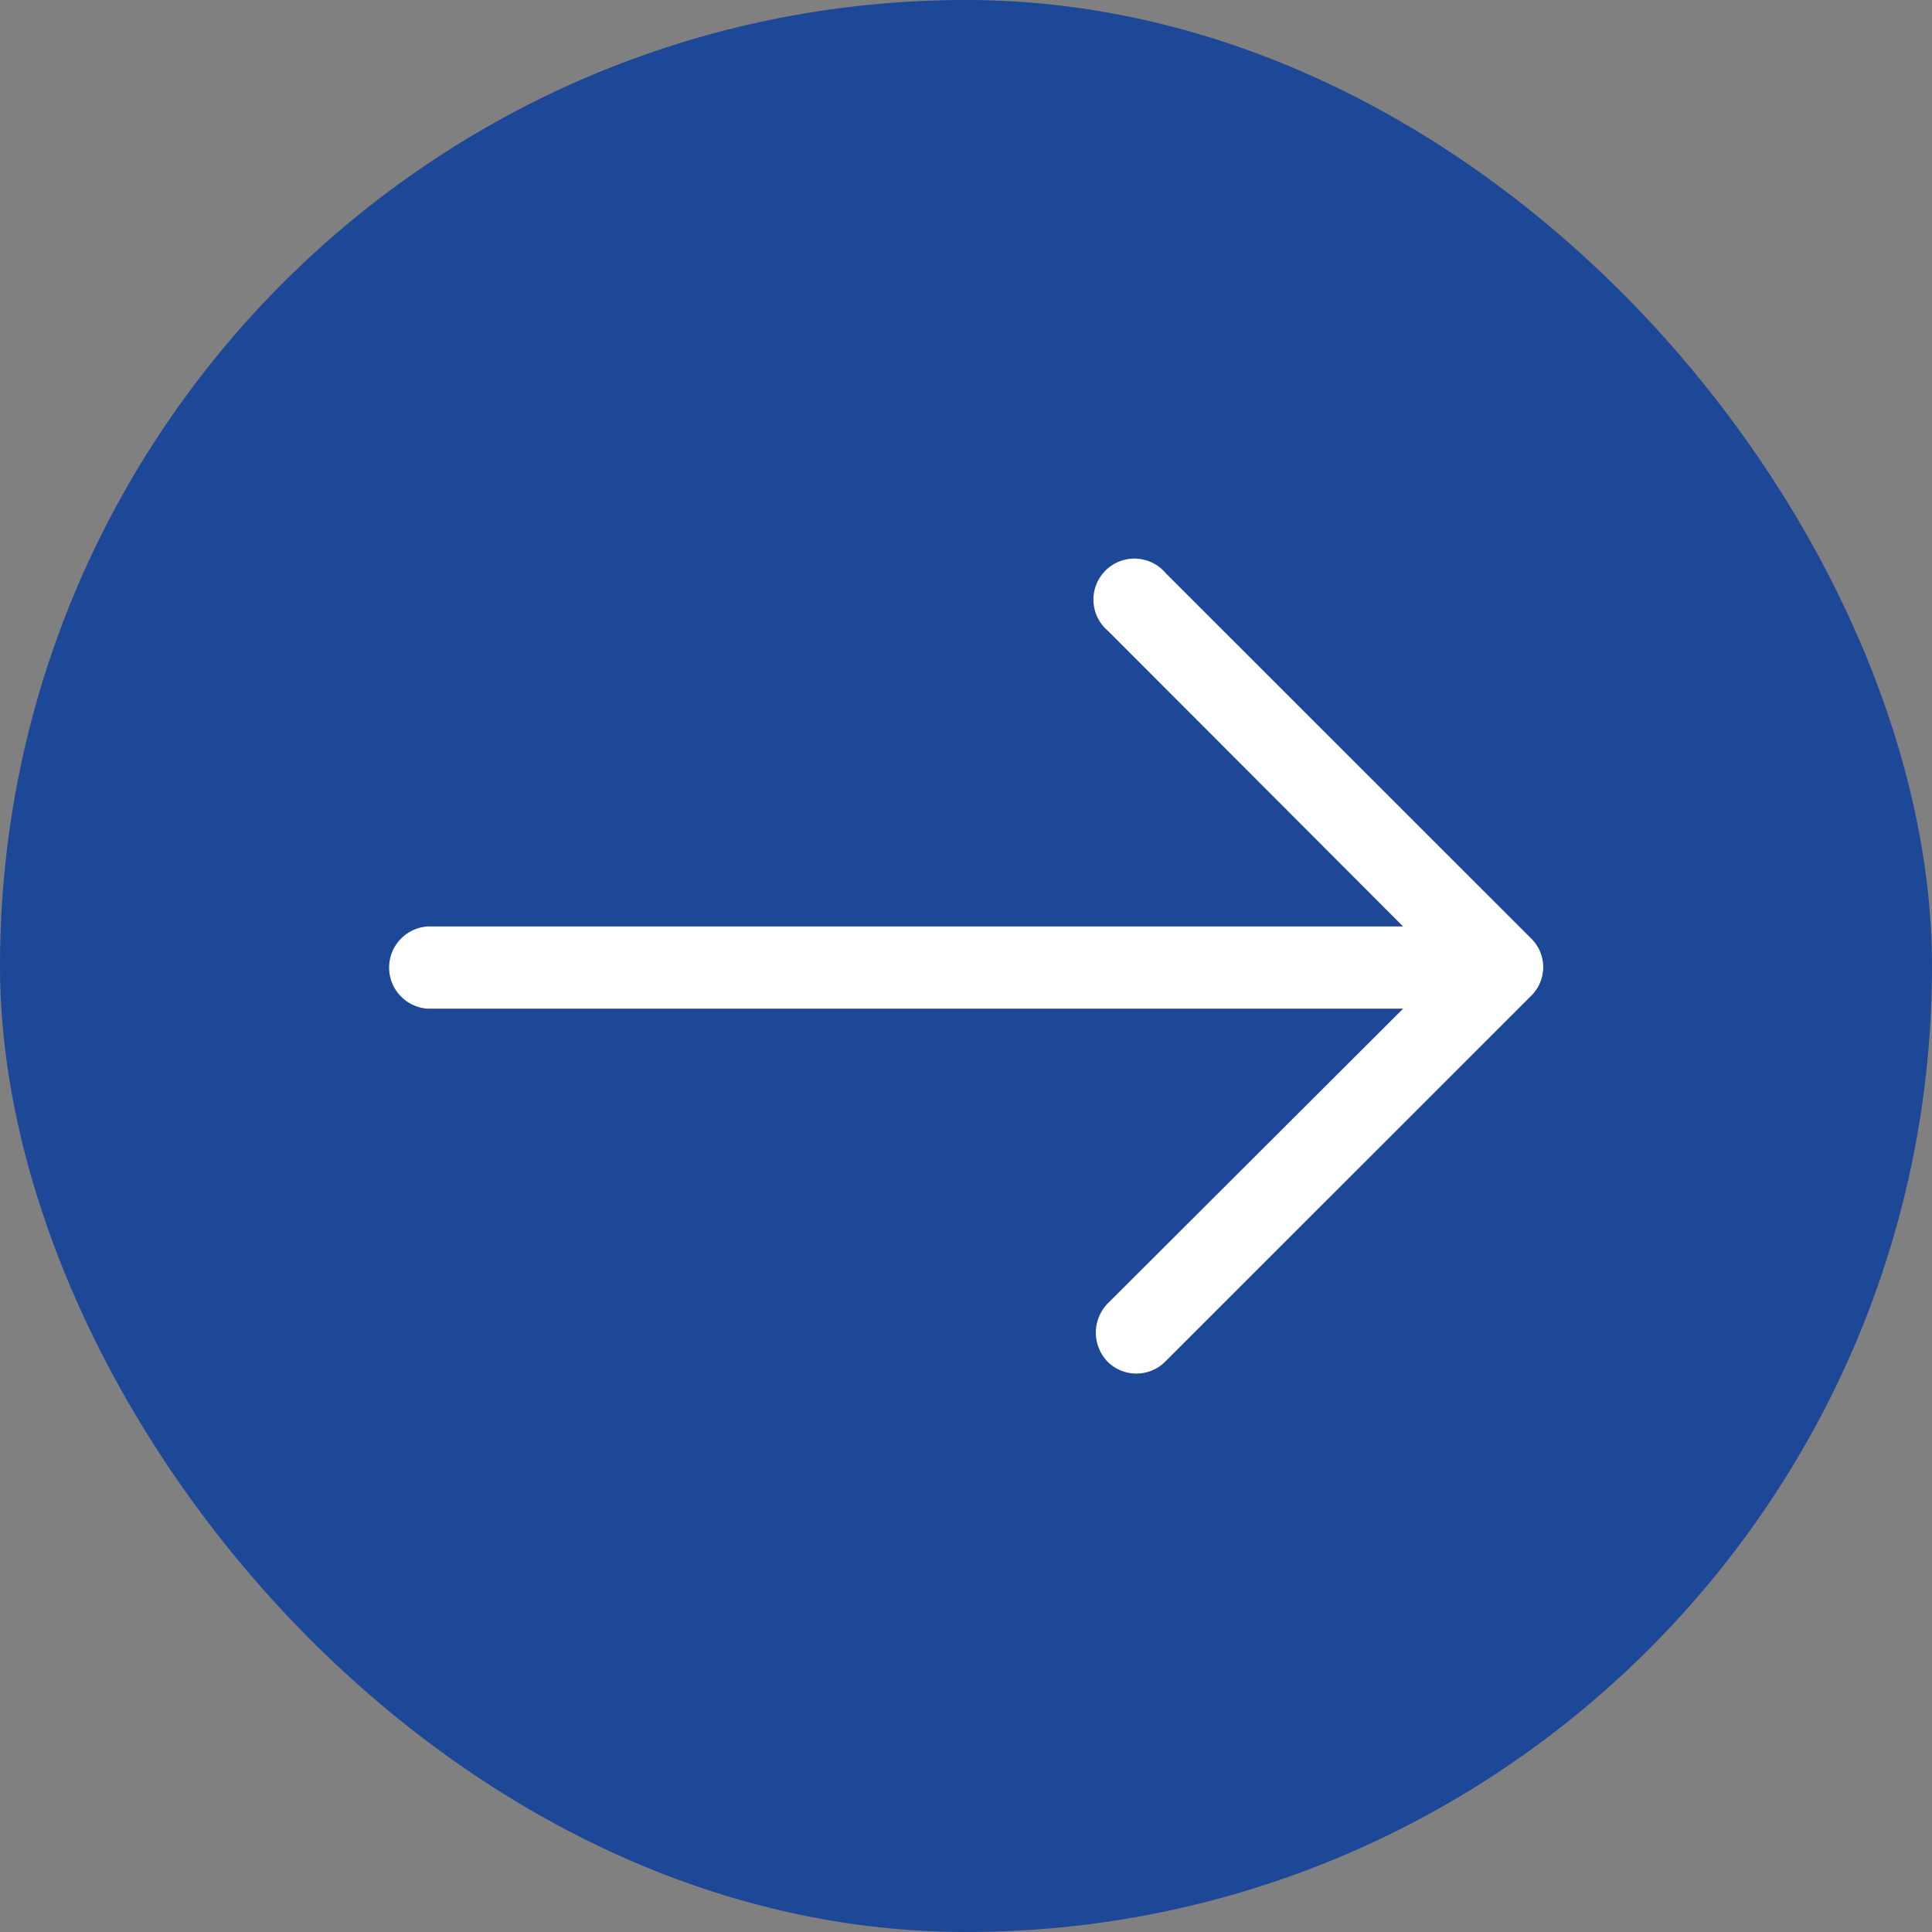
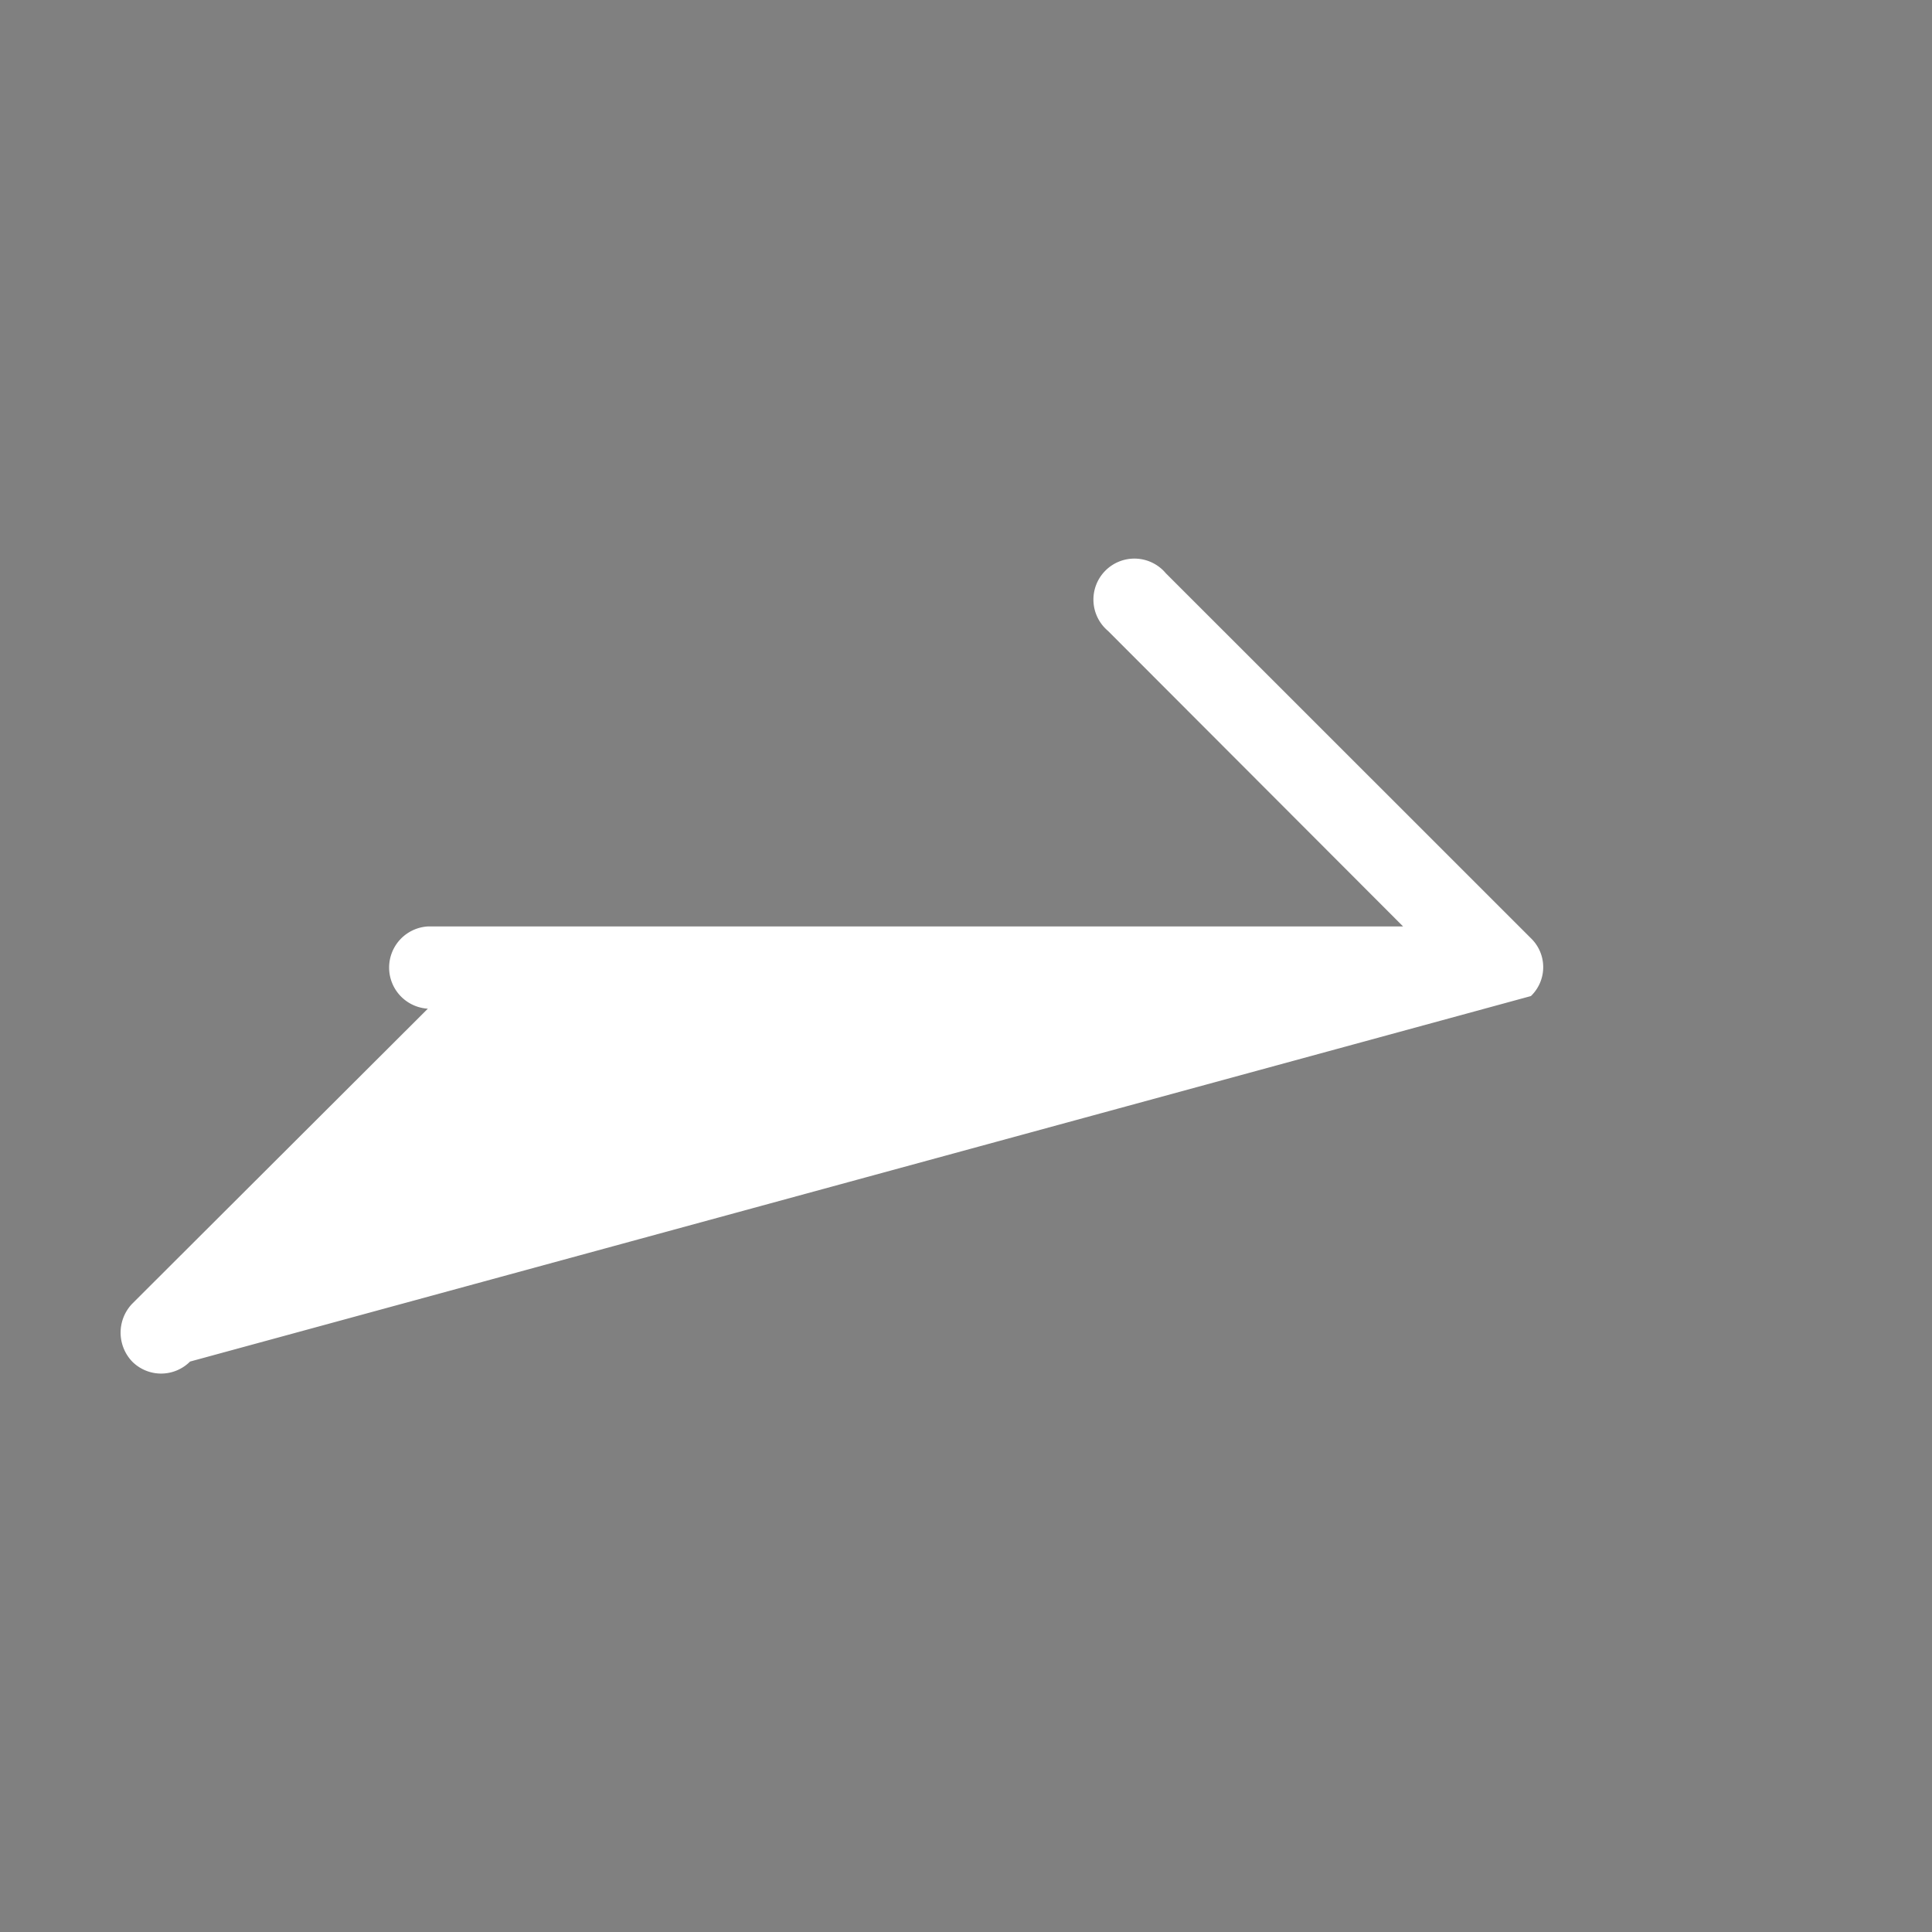
<svg xmlns="http://www.w3.org/2000/svg" width="66" height="66" viewBox="0 0 66 66">
  <rect x="0" y="0" width="66" height="66" fill="#808080" stroke="none" />
  <g id="Group_6561" data-name="Group 6561" transform="translate(-280 -6443)">
    <g id="Group_6492" data-name="Group 6492" transform="translate(-807 2084)">
-       <rect id="Rectangle_91" data-name="Rectangle 91" width="66" height="66" rx="33" transform="translate(1087 4359)" fill="#1d4797" />
-     </g>
+       </g>
    <g id="noun-arrow-3134190" transform="translate(293.125 6447.454)">
-       <path id="Path_43" data-name="Path 43" d="M26.7,15.128A1.4,1.4,0,1,0,24.727,17.1L34.807,27.195H1.491a1.407,1.407,0,0,0,0,2.809H34.807l-10.1,10.079a1.43,1.43,0,0,0,0,1.976,1.395,1.395,0,0,0,1.976,0L39.173,29.573a1.371,1.371,0,0,0,0-1.976Z" fill="#fff" />
+       <path id="Path_43" data-name="Path 43" d="M26.7,15.128A1.4,1.4,0,1,0,24.727,17.1L34.807,27.195H1.491a1.407,1.407,0,0,0,0,2.809l-10.1,10.079a1.43,1.43,0,0,0,0,1.976,1.395,1.395,0,0,0,1.976,0L39.173,29.573a1.371,1.371,0,0,0,0-1.976Z" fill="#fff" />
    </g>
  </g>
</svg>